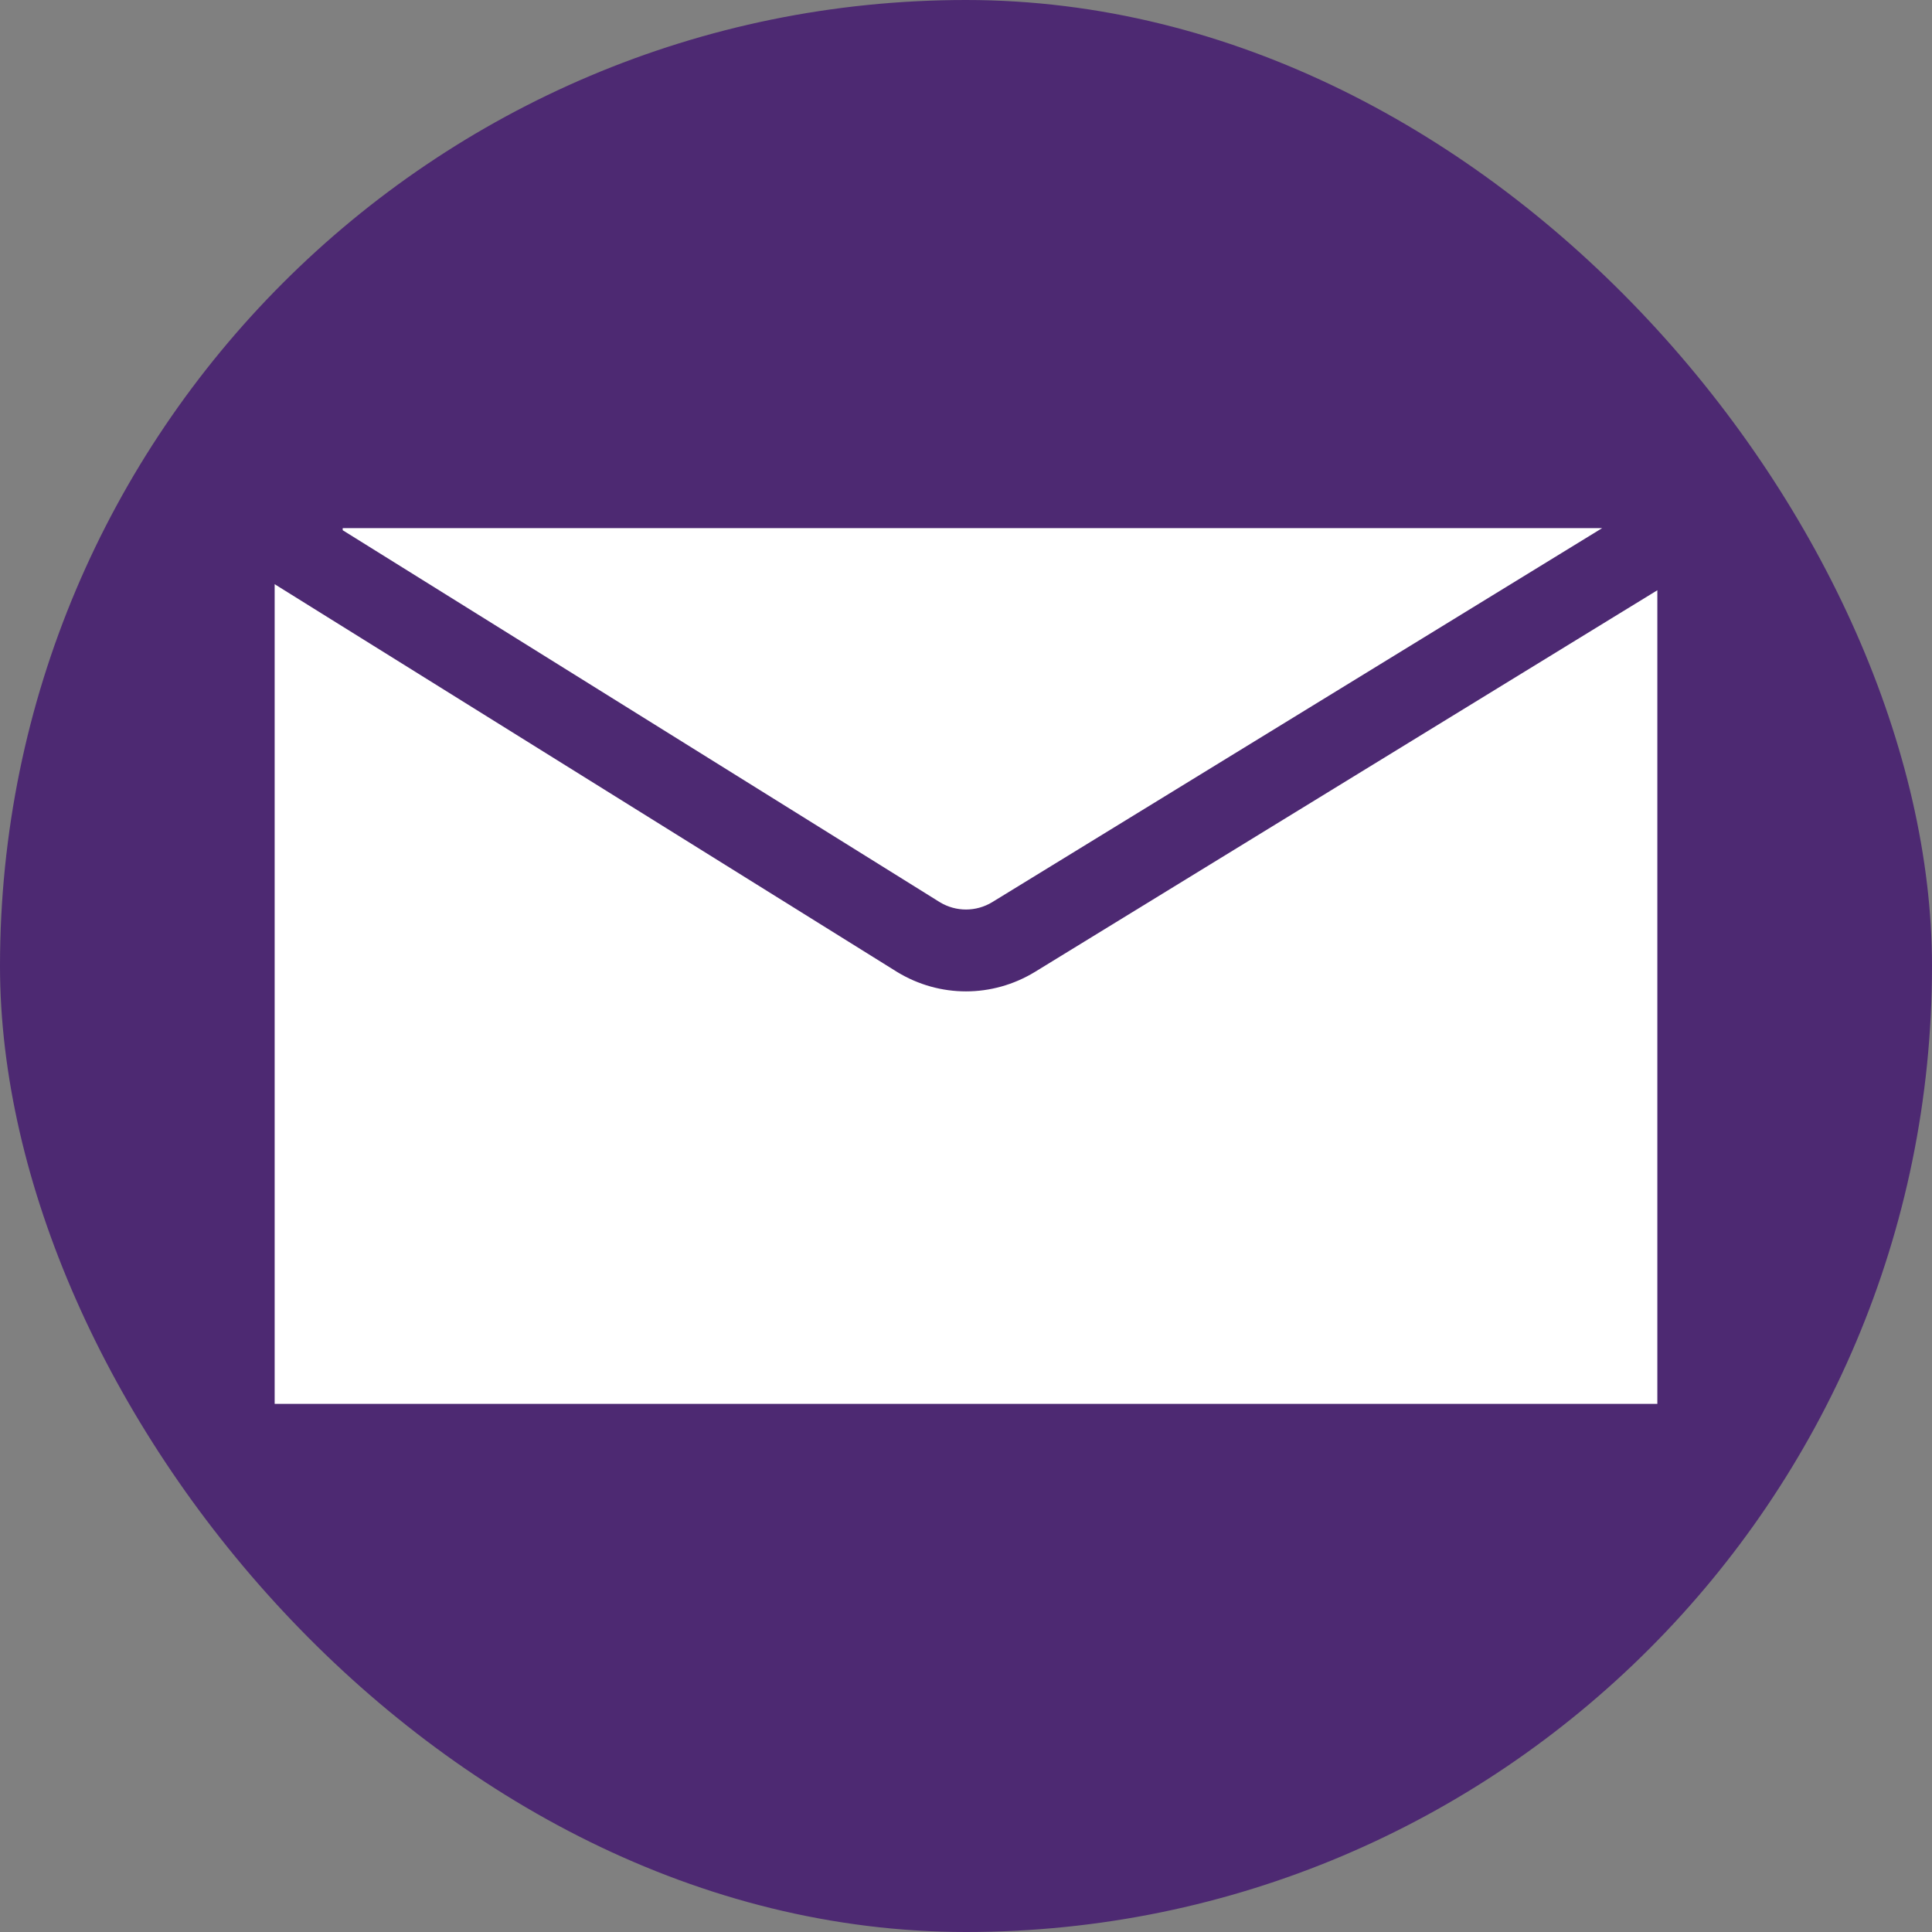
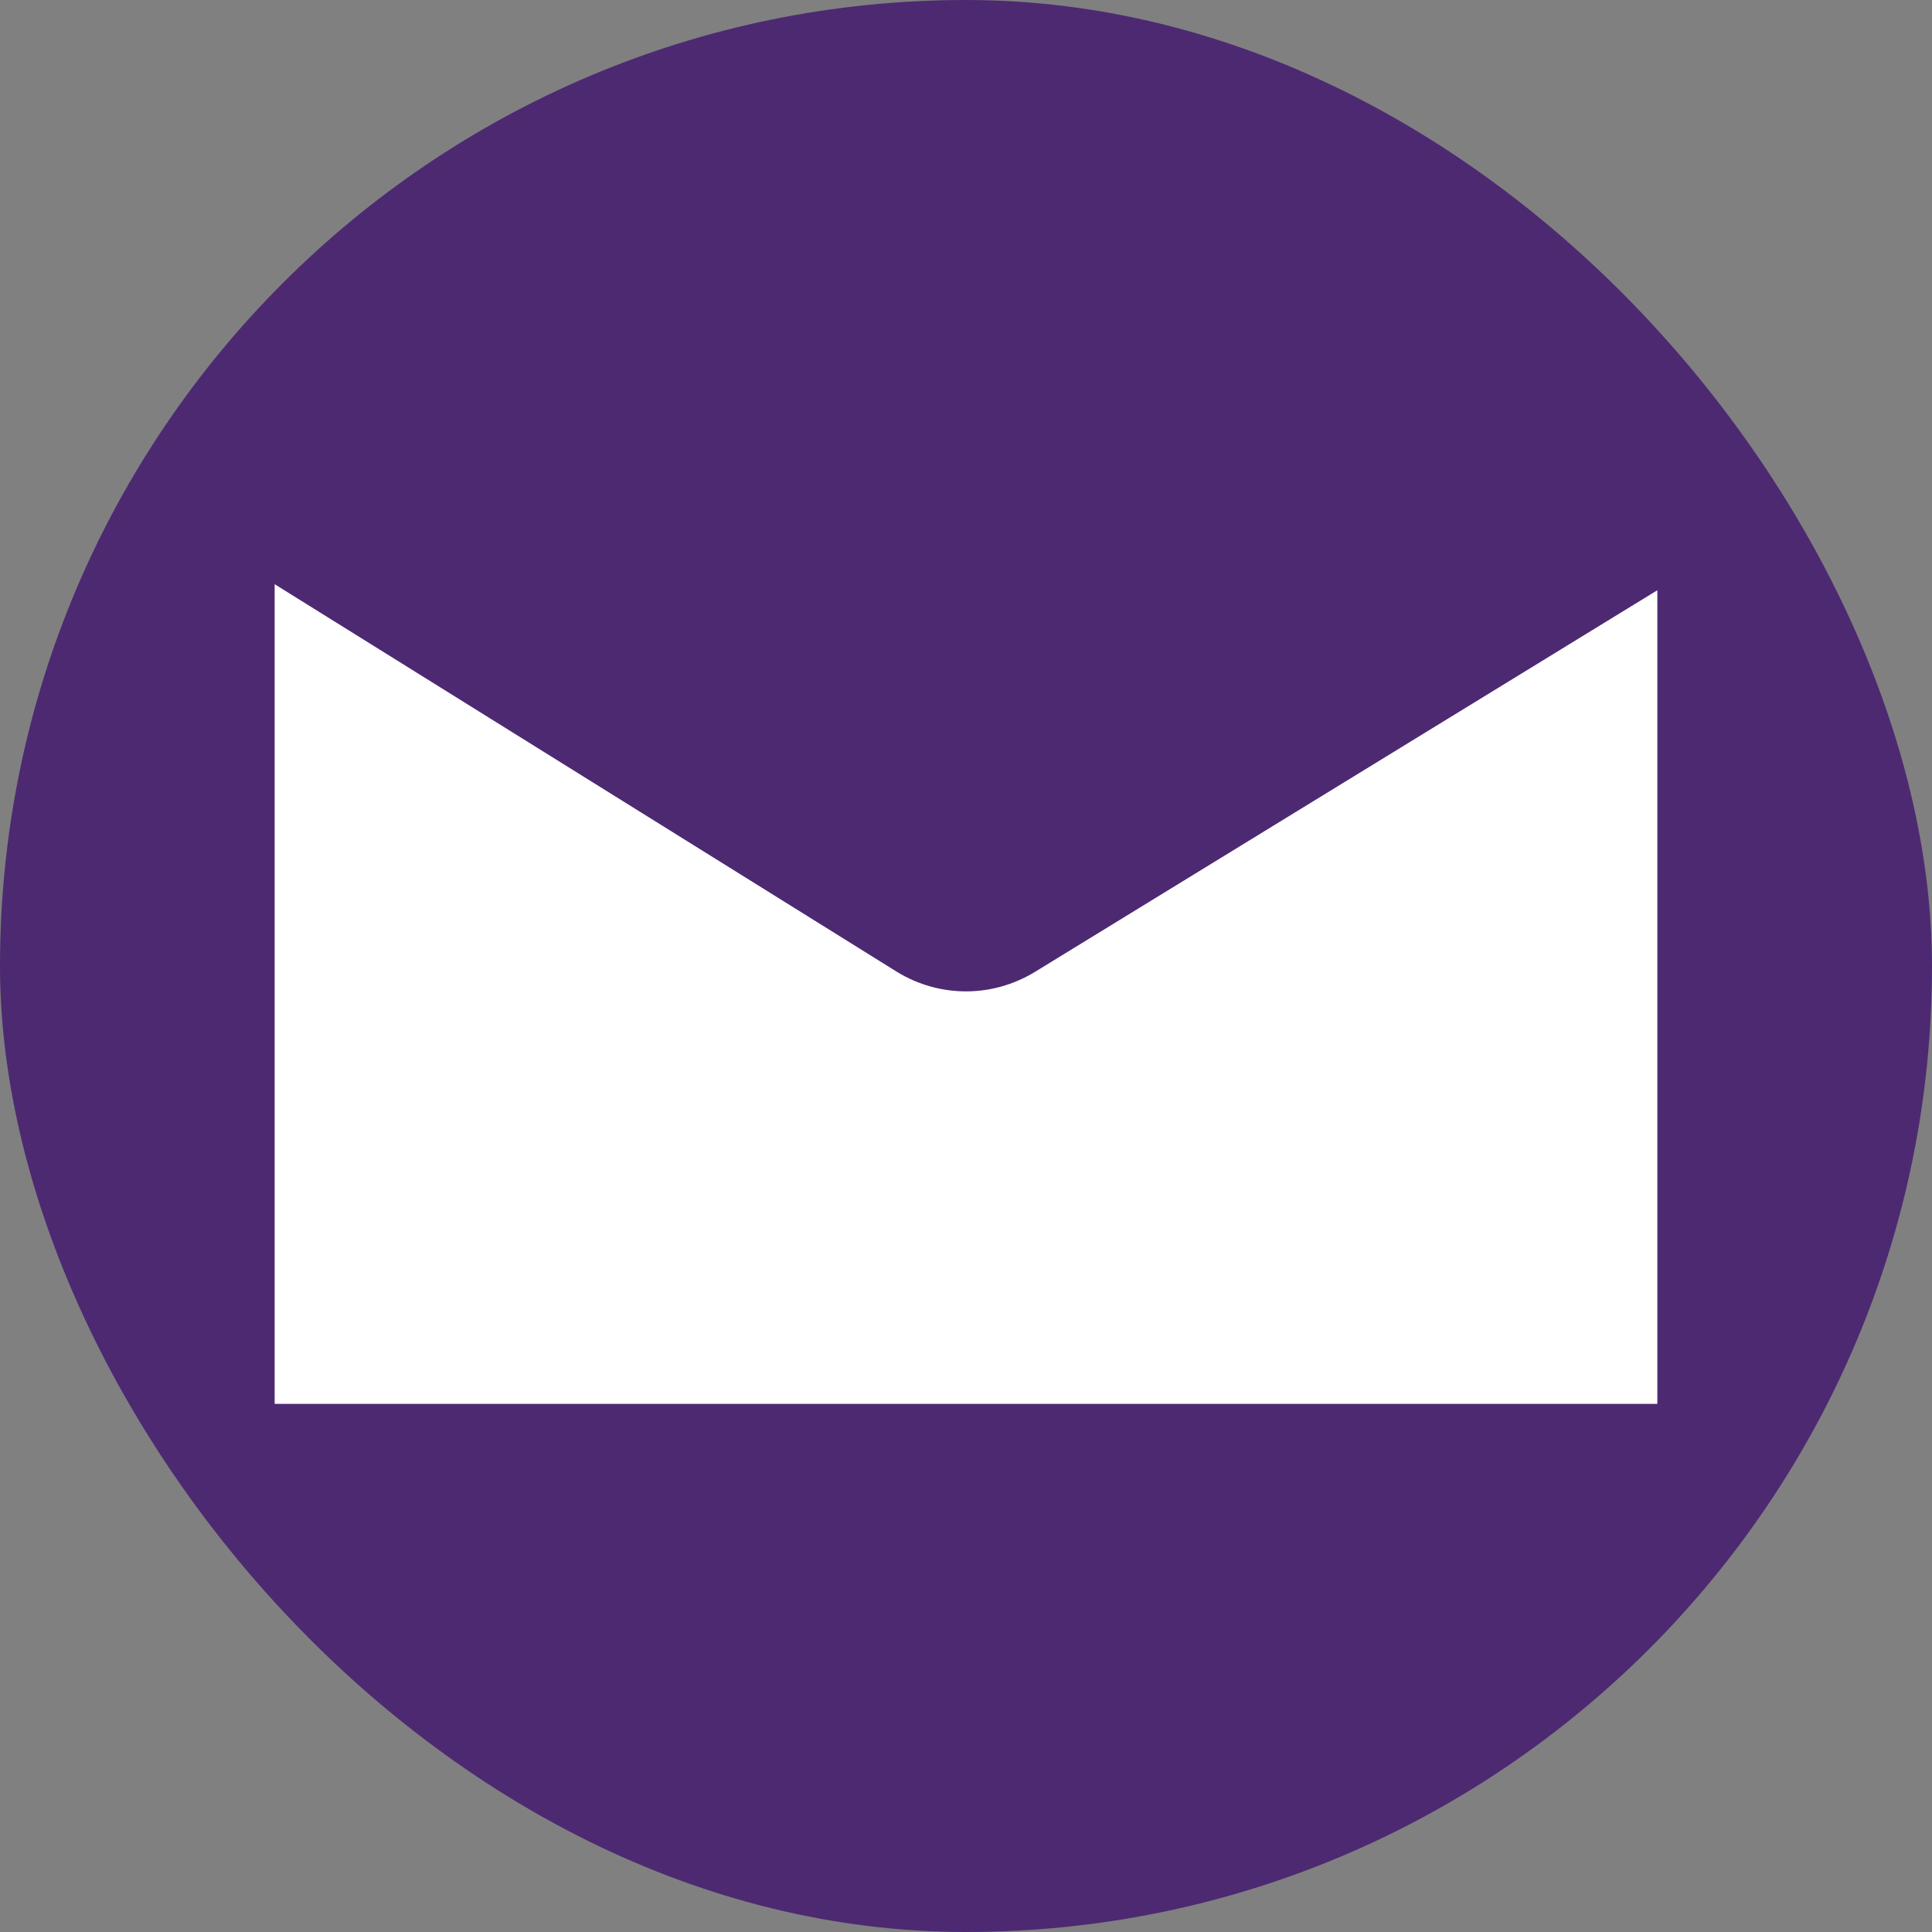
<svg xmlns="http://www.w3.org/2000/svg" fill="#fff" height="800px" width="800px" id="Layer_1" viewBox="-102.4 -102.4 716.80 716.80" xml:space="preserve" transform="matrix(1, 0, 0, 1, 0, 0)rotate(0)" stroke="#fff">
  <rect x="-102.4" y="-102.4" width="716.80" height="716.80" fill="#808080" stroke="none" />
  <g id="SVGRepo_bgCarrier" stroke-width="0" transform="translate(0,0), scale(1)">
    <rect x="-102.4" y="-102.4" width="716.80" height="716.80" rx="358.4" fill="#4d2972" />
  </g>
  <g id="SVGRepo_tracerCarrier" stroke-linecap="round" stroke-linejoin="round" stroke="#CCCCCC" stroke-width="1.024" />
  <g id="SVGRepo_iconCarrier">
    <g>
      <g>
        <path d="M496.327,127.091l-15.673,9.613L281.83,258.623c-7.983,4.859-16.917,7.293-25.84,7.293s-17.826-2.424-25.778-7.262 l-0.136-0.084L31.347,134.771l-15.673-9.759L0,115.242v302.717h512V117.488L496.327,127.091z" />
      </g>
    </g>
    <g>
      <g>
-         <path d="M25.245,94.041l25.161,15.673l25.161,15.673l171.008,106.527c5.841,3.521,13.082,3.511,18.913-0.042l173.652-106.486 l25.558-15.673l25.558-15.673H25.245z" />
-       </g>
+         </g>
    </g>
  </g>
</svg>